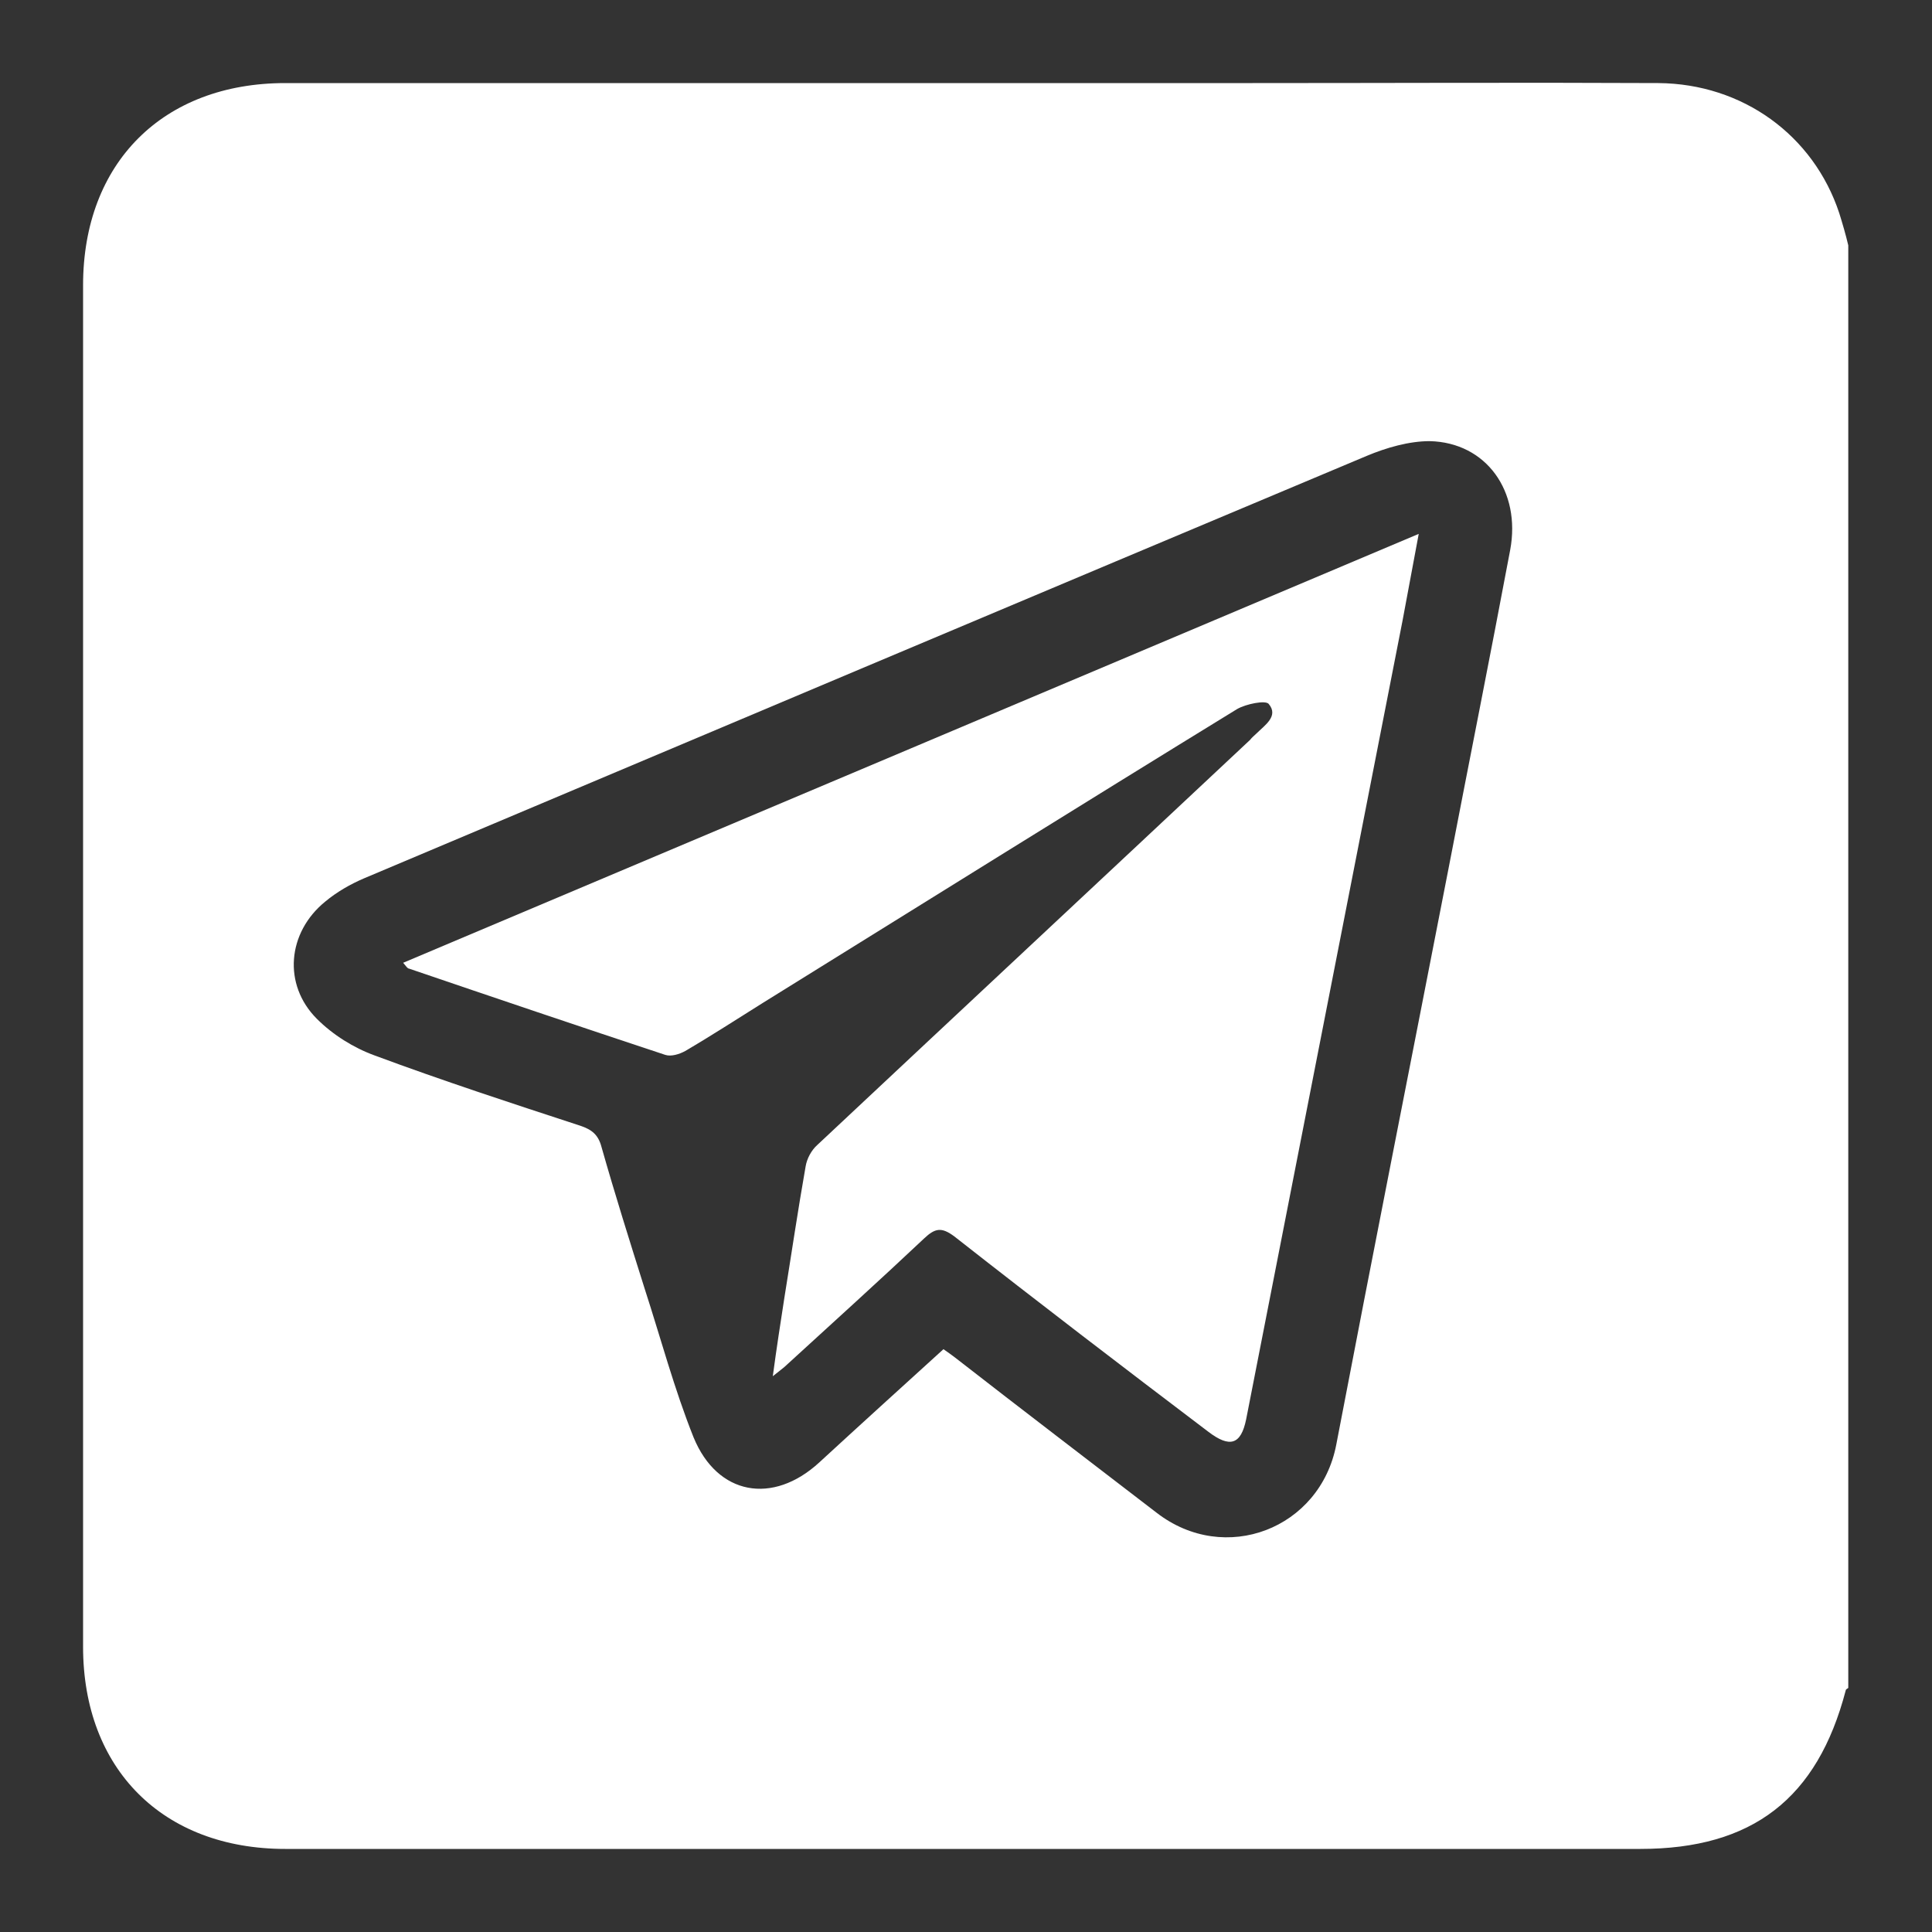
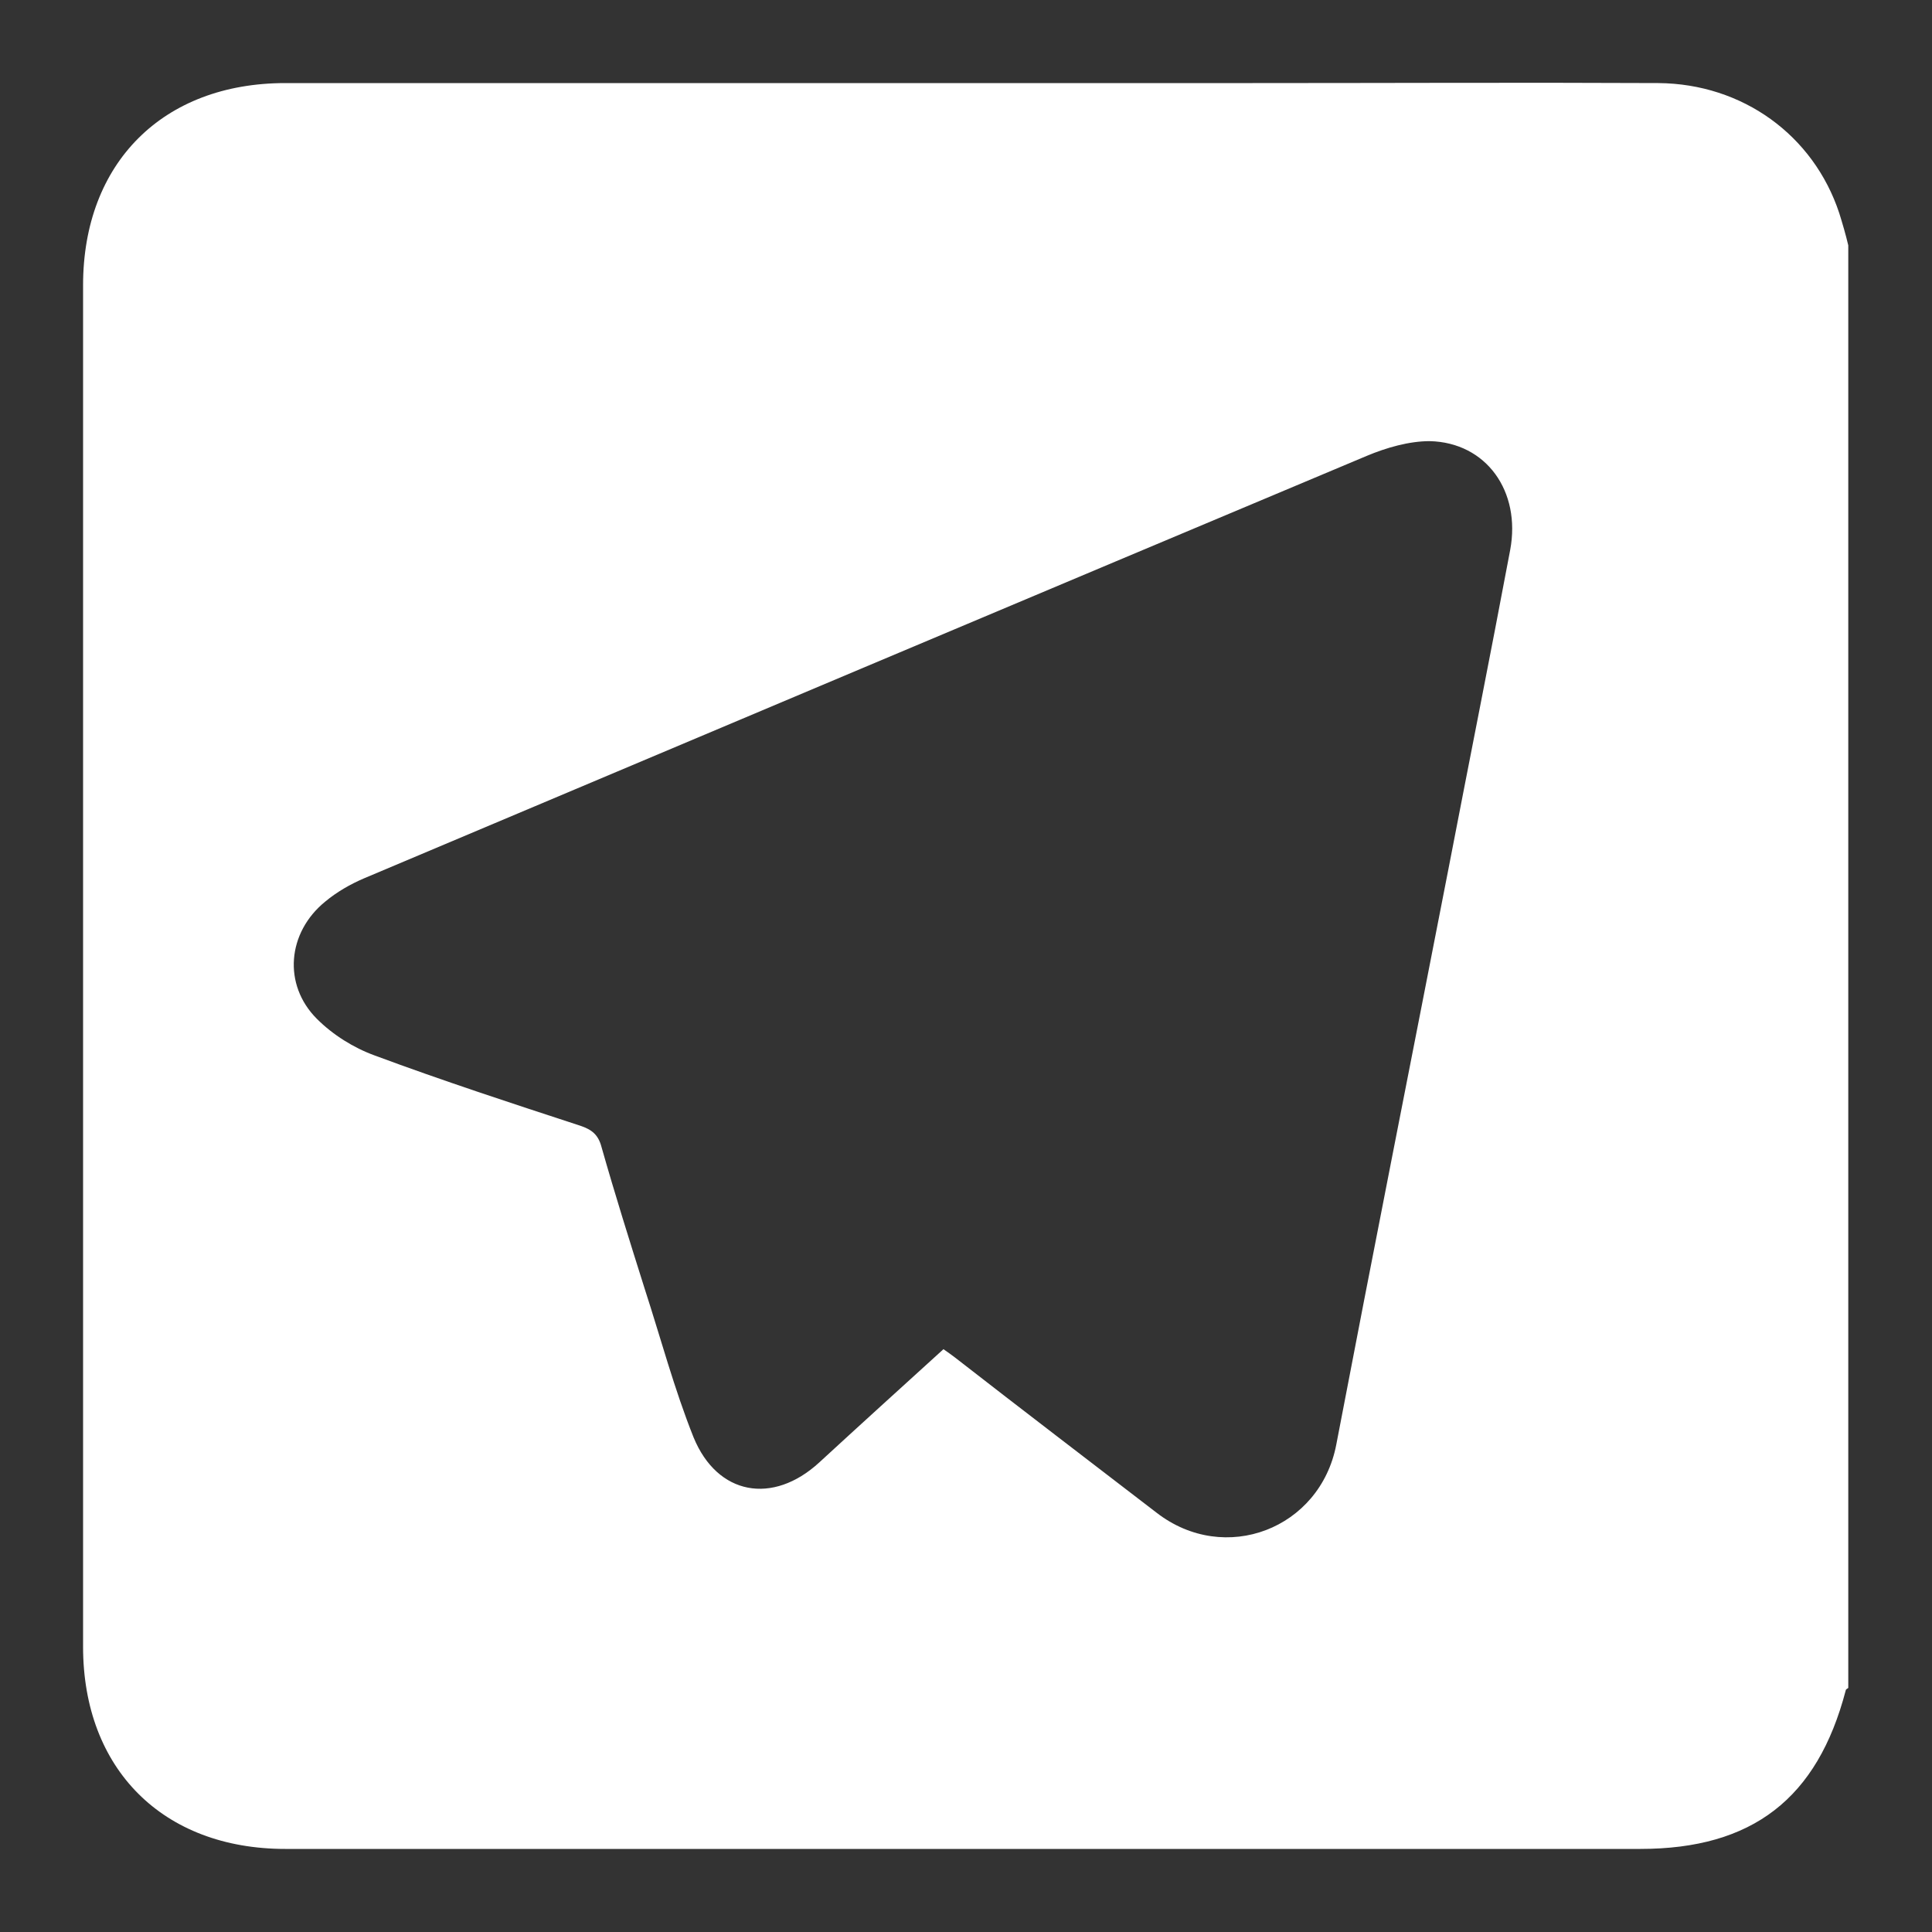
<svg xmlns="http://www.w3.org/2000/svg" version="1.1" id="Layer_1" x="0px" y="0px" viewBox="0 0 30 30" style="enable-background:new 0 0 30 30;" xml:space="preserve">
  <rect x="0" y="0" width="30" height="30" fill="#333333" stroke="none" />
  <style type="text/css">
	.st0{fill:#26465E;}
	.st1{fill-rule:evenodd;clip-rule:evenodd;fill:#2BAAE2;}
	.st2{fill-rule:evenodd;clip-rule:evenodd;fill:#010101;}
	.st3{fill-rule:evenodd;clip-rule:evenodd;fill:#FFFFFF;}
	.st4{fill:#010101;}
	.st5{opacity:0.5;fill:#6AA7C4;}
	.st6{fill:#4FC4F1;}
	.st7{clip-path:url(#SVGID_20_);}
	.st8{fill:#2BACE2;}
	.st9{fill:#FFFFFF;}
	.st10{fill-rule:evenodd;clip-rule:evenodd;fill:#272361;}
	.st11{opacity:0.5;fill:#989898;}
	.st12{fill-rule:evenodd;clip-rule:evenodd;fill:#29ABE2;}
	.st13{fill:#29ABE2;}
	.st14{fill:#FFFFFF;stroke:#26465E;stroke-miterlimit:10;}
	.st15{fill:#17224A;}
	.st16{fill:#0194C0;}
	.st17{fill:#F05F25;}
	.st18{fill:#291C1B;}
	.st19{fill:#BC2027;}
	.st20{fill:#FBFEFF;}
	.st21{fill:url(#SVGID_41_);}
	.st22{fill:url(#SVGID_42_);}
	.st23{fill:url(#SVGID_43_);}
	.st24{fill:url(#SVGID_44_);}
	.st25{fill:url(#SVGID_45_);}
	.st26{fill:url(#SVGID_46_);}
	.st27{fill:url(#SVGID_47_);}
	.st28{fill:url(#SVGID_48_);}
	.st29{fill:url(#SVGID_49_);}
	.st30{fill:url(#SVGID_50_);}
	.st31{fill:url(#SVGID_51_);}
	.st32{fill:url(#SVGID_52_);}
	.st33{fill:#141414;}
	.st34{fill:#AEC838;}
	.st35{fill:#F29326;}
	.st36{fill:#080808;}
	.st37{fill:#040404;}
	.st38{fill:#77BB43;}
	.st39{fill:#0A0A0A;}
	.st40{fill:#0B0B0B;}
	.st41{fill:#0F0F0F;}
	.st42{fill:#F47421;}
	.st43{fill:#FEBC27;}
	.st44{fill:#E6267A;}
	.st45{fill:#B64F9D;}
	.st46{fill:#3E83C5;}
	.st47{fill:#5EBF87;}
	.st48{fill:#EE3239;}
	.st49{fill:#6050A1;}
	.st50{fill:#030303;}
	.st51{fill:#23BFE6;}
	.st52{fill:#0C0C0C;}
	.st53{fill:#D12A27;}
	.st54{fill:#FDFDFE;}
	.st55{fill:#1C1115;}
	.st56{fill:#066693;}
	.st57{fill:#086793;}
	.st58{fill:#34292C;}
	.st59{fill:#CD202F;}
	.st60{fill:#F9FCFD;}
	.st61{fill:#F7FCFC;}
	.st62{fill:#FAFDFC;}
	.st63{fill:#1C1114;}
	.st64{fill:#0E6B97;}
	.st65{fill:#161616;}
	.st66{fill:url(#SVGID_53_);}
	.st67{fill:url(#SVGID_54_);}
	.st68{fill:url(#SVGID_55_);}
	.st69{fill:#EE2830;}
	.st70{fill:#FFCB05;}
	.st71{fill:url(#SVGID_56_);}
	.st72{fill:url(#SVGID_57_);}
	.st73{fill:url(#SVGID_58_);}
	.st74{clip-path:url(#SVGID_60_);}
	.st75{fill:url(#SVGID_61_);}
	.st76{clip-path:url(#SVGID_63_);}
	.st77{fill:url(#SVGID_64_);}
	.st78{fill:url(#SVGID_65_);}
	.st79{fill:url(#SVGID_66_);}
	.st80{fill:url(#SVGID_67_);}
	.st81{fill:url(#SVGID_68_);}
	.st82{fill:url(#SVGID_69_);}
	.st83{fill:#BF9E68;}
	.st84{fill:#BF9E69;}
	.st85{fill:#C0A06A;}
	.st86{fill:#C1A06A;}
	.st87{fill:#A61E22;}
	.st88{fill:url(#SVGID_70_);}
	.st89{fill:url(#SVGID_71_);}
	.st90{fill:url(#SVGID_72_);}
	.st91{fill:url(#SVGID_73_);}
	.st92{fill:url(#SVGID_74_);}
	.st93{fill:url(#SVGID_75_);}
	.st94{fill:url(#SVGID_76_);}
	.st95{fill:url(#SVGID_77_);}
	.st96{fill:url(#SVGID_78_);}
	.st97{fill:url(#SVGID_79_);}
	.st98{fill:url(#SVGID_80_);}
	.st99{fill:url(#SVGID_81_);}
	.st100{fill:url(#SVGID_82_);}
	.st101{fill:url(#SVGID_83_);}
	.st102{clip-path:url(#SVGID_85_);fill:url(#SVGID_86_);}
	.st103{clip-path:url(#SVGID_85_);fill:url(#SVGID_87_);}
	.st104{clip-path:url(#SVGID_85_);fill:#010101;}
	.st105{fill:#326DB6;}
</style>
  <g>
-     <path class="st9" d="M6.35,15.04c1.32,0.45,2.65,0.9,3.98,1.34c0.09,0.03,0.22-0.01,0.31-0.06c0.41-0.24,0.81-0.5,1.21-0.75   c2.45-1.52,4.9-3.05,7.36-4.56c0.14-0.08,0.44-0.14,0.49-0.08c0.16,0.19-0.06,0.33-0.19,0.46c-0.03,0.03-0.07,0.06-0.1,0.1   c-2.24,2.1-4.48,4.19-6.72,6.29c-0.09,0.08-0.16,0.21-0.18,0.33c-0.12,0.68-0.22,1.36-0.33,2.04c-0.06,0.39-0.12,0.77-0.18,1.22   c0.11-0.09,0.17-0.13,0.22-0.18c0.71-0.65,1.43-1.3,2.13-1.96c0.17-0.16,0.27-0.18,0.47-0.03c1.3,1.02,2.62,2.03,3.94,3.03   c0.34,0.26,0.51,0.2,0.59-0.19c0.81-4.14,1.62-8.27,2.43-12.41c0.08-0.43,0.16-0.86,0.25-1.34c-5.28,2.23-10.51,4.44-15.77,6.66   C6.31,15.01,6.33,15.04,6.35,15.04z" />
    <path class="st9" d="M28.56,3.31c-0.4-1.21-1.5-2.01-2.81-2.02c-2.1-0.01-4.2,0-6.3,0c-5.01,0-10.01,0-15.02,0   c-1.9,0-3.14,1.24-3.14,3.14c0,7.05,0,14.09,0,21.14c0,1.9,1.24,3.14,3.14,3.14c7.01,0,14.03,0,21.04,0c1.74,0,2.75-0.78,3.19-2.46   c0-0.02,0.03-0.03,0.04-0.04c0-7.47,0-14.93,0-22.4C28.66,3.64,28.61,3.47,28.56,3.31z M23.45,8.54c-0.31,1.65-0.64,3.3-0.96,4.96   c-0.58,2.98-1.17,5.95-1.74,8.93c-0.25,1.31-1.73,1.88-2.79,1.06c-1.04-0.8-2.09-1.6-3.13-2.41c-0.05-0.04-0.11-0.08-0.18-0.13   c-0.66,0.6-1.3,1.18-1.93,1.76c-0.72,0.66-1.58,0.51-1.95-0.39c-0.3-0.75-0.51-1.54-0.76-2.31c-0.23-0.73-0.46-1.46-0.67-2.2   c-0.05-0.19-0.15-0.27-0.33-0.33c-1.07-0.35-2.14-0.7-3.19-1.09c-0.33-0.12-0.65-0.32-0.9-0.57C4.39,15.29,4.46,14.48,5.05,14   c0.18-0.15,0.39-0.27,0.6-0.36c5.19-2.19,10.38-4.38,15.57-6.56c0.31-0.13,0.66-0.23,0.98-0.23C23.08,6.87,23.62,7.63,23.45,8.54z" />
  </g>
</svg>